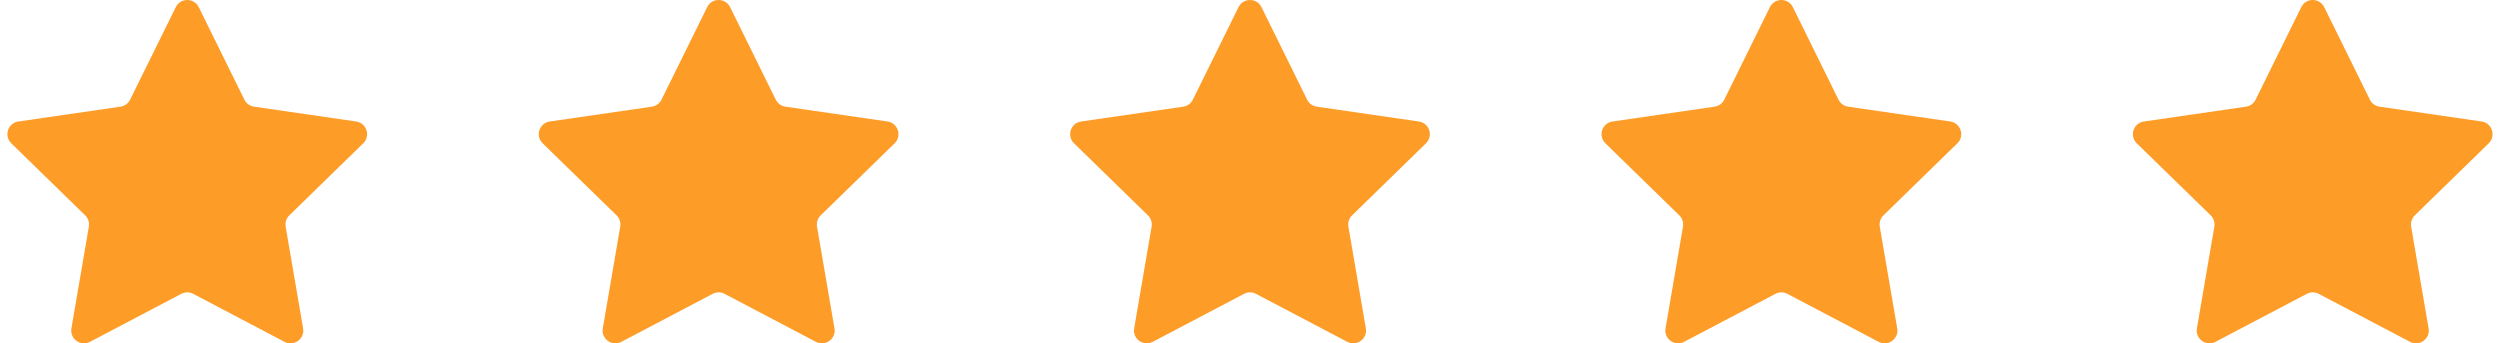
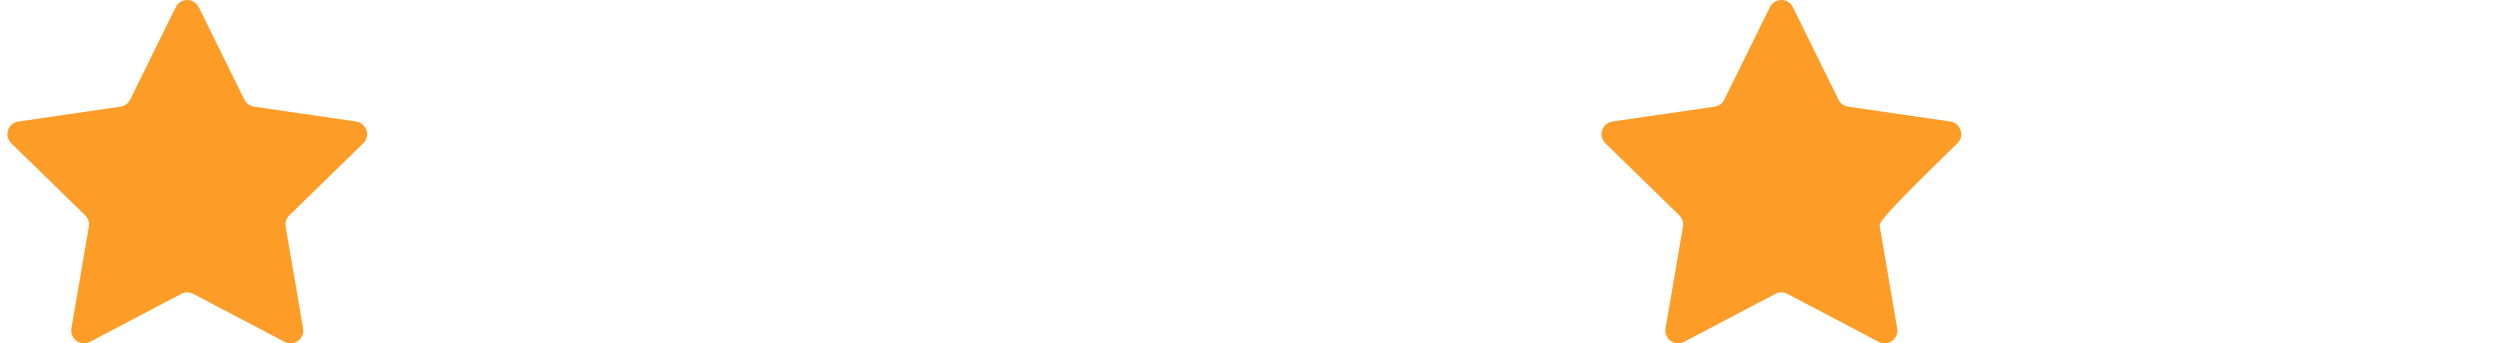
<svg xmlns="http://www.w3.org/2000/svg" width="233" height="32" viewBox="0 0 233 32" fill="none">
  <path d="M16.384 0.664C16.821 -0.221 18.084 -0.221 18.521 0.664L22.778 9.289C22.951 9.641 23.287 9.885 23.675 9.941L33.193 11.324C34.17 11.466 34.56 12.667 33.853 13.356L26.966 20.07C26.685 20.344 26.557 20.738 26.623 21.125L28.249 30.605C28.416 31.578 27.394 32.32 26.52 31.86L18.007 27.385C17.66 27.202 17.245 27.202 16.898 27.385L8.384 31.86C7.51 32.32 6.489 31.578 6.656 30.605L8.282 21.125C8.348 20.738 8.22 20.344 7.939 20.07L1.052 13.356C0.344 12.667 0.735 11.466 1.712 11.324L11.23 9.941C11.618 9.885 11.954 9.641 12.127 9.289L16.384 0.664Z" fill="#FE9C28" />
-   <path d="M65.909 0.664C66.346 -0.221 67.608 -0.221 68.045 0.664L72.302 9.289C72.475 9.641 72.811 9.885 73.199 9.941L82.717 11.324C83.695 11.466 84.085 12.667 83.378 13.356L76.49 20.07C76.209 20.344 76.081 20.738 76.147 21.125L77.773 30.605C77.94 31.578 76.919 32.32 76.045 31.86L67.531 27.385C67.184 27.202 66.769 27.202 66.422 27.385L57.909 31.86C57.035 32.32 56.013 31.578 56.18 30.605L57.806 21.125C57.873 20.738 57.744 20.344 57.464 20.07L50.576 13.356C49.869 12.667 50.259 11.466 51.236 11.324L60.755 9.941C61.143 9.885 61.478 9.641 61.652 9.289L65.909 0.664Z" fill="#FE9C28" />
-   <path d="M115.432 0.664C115.869 -0.221 117.132 -0.221 117.569 0.664L121.825 9.289C121.999 9.641 122.334 9.885 122.722 9.941L132.241 11.324C133.218 11.466 133.608 12.667 132.901 13.356L126.014 20.07C125.733 20.344 125.605 20.738 125.671 21.125L127.297 30.605C127.464 31.578 126.442 32.32 125.568 31.86L117.055 27.385C116.708 27.202 116.293 27.202 115.946 27.385L107.432 31.86C106.558 32.32 105.537 31.578 105.704 30.605L107.33 21.125C107.396 20.738 107.268 20.344 106.987 20.07L100.099 13.356C99.392 12.667 99.782 11.466 100.76 11.324L110.278 9.941C110.666 9.885 111.002 9.641 111.175 9.289L115.432 0.664Z" fill="#FE9C28" />
-   <path d="M164.956 0.664C165.393 -0.221 166.656 -0.221 167.093 0.664L171.35 9.289C171.523 9.641 171.859 9.885 172.247 9.941L181.765 11.324C182.743 11.466 183.133 12.667 182.426 13.356L175.538 20.07C175.257 20.344 175.129 20.738 175.195 21.125L176.821 30.605C176.988 31.578 175.967 32.32 175.093 31.86L166.579 27.385C166.232 27.202 165.817 27.202 165.47 27.385L156.957 31.86C156.083 32.32 155.061 31.578 155.228 30.605L156.854 21.125C156.92 20.738 156.792 20.344 156.511 20.07L149.624 13.356C148.917 12.667 149.307 11.466 150.284 11.324L159.802 9.941C160.191 9.885 160.526 9.641 160.7 9.289L164.956 0.664Z" fill="#FE9C28" />
-   <path d="M214.48 0.664C214.917 -0.221 216.179 -0.221 216.617 0.664L220.873 9.289C221.047 9.641 221.382 9.885 221.77 9.941L231.289 11.324C232.266 11.466 232.656 12.667 231.949 13.356L225.061 20.07C224.781 20.344 224.653 20.738 224.719 21.125L226.345 30.605C226.512 31.578 225.49 32.32 224.616 31.86L216.103 27.385C215.755 27.202 215.341 27.202 214.994 27.385L206.48 31.86C205.606 32.32 204.585 31.578 204.752 30.605L206.377 21.125C206.444 20.738 206.316 20.344 206.035 20.07L199.147 13.356C198.44 12.667 198.83 11.466 199.808 11.324L209.326 9.941C209.714 9.885 210.049 9.641 210.223 9.289L214.48 0.664Z" fill="#FE9C28" />
+   <path d="M164.956 0.664C165.393 -0.221 166.656 -0.221 167.093 0.664L171.35 9.289C171.523 9.641 171.859 9.885 172.247 9.941L181.765 11.324C182.743 11.466 183.133 12.667 182.426 13.356C175.257 20.344 175.129 20.738 175.195 21.125L176.821 30.605C176.988 31.578 175.967 32.32 175.093 31.86L166.579 27.385C166.232 27.202 165.817 27.202 165.47 27.385L156.957 31.86C156.083 32.32 155.061 31.578 155.228 30.605L156.854 21.125C156.92 20.738 156.792 20.344 156.511 20.07L149.624 13.356C148.917 12.667 149.307 11.466 150.284 11.324L159.802 9.941C160.191 9.885 160.526 9.641 160.7 9.289L164.956 0.664Z" fill="#FE9C28" />
</svg>